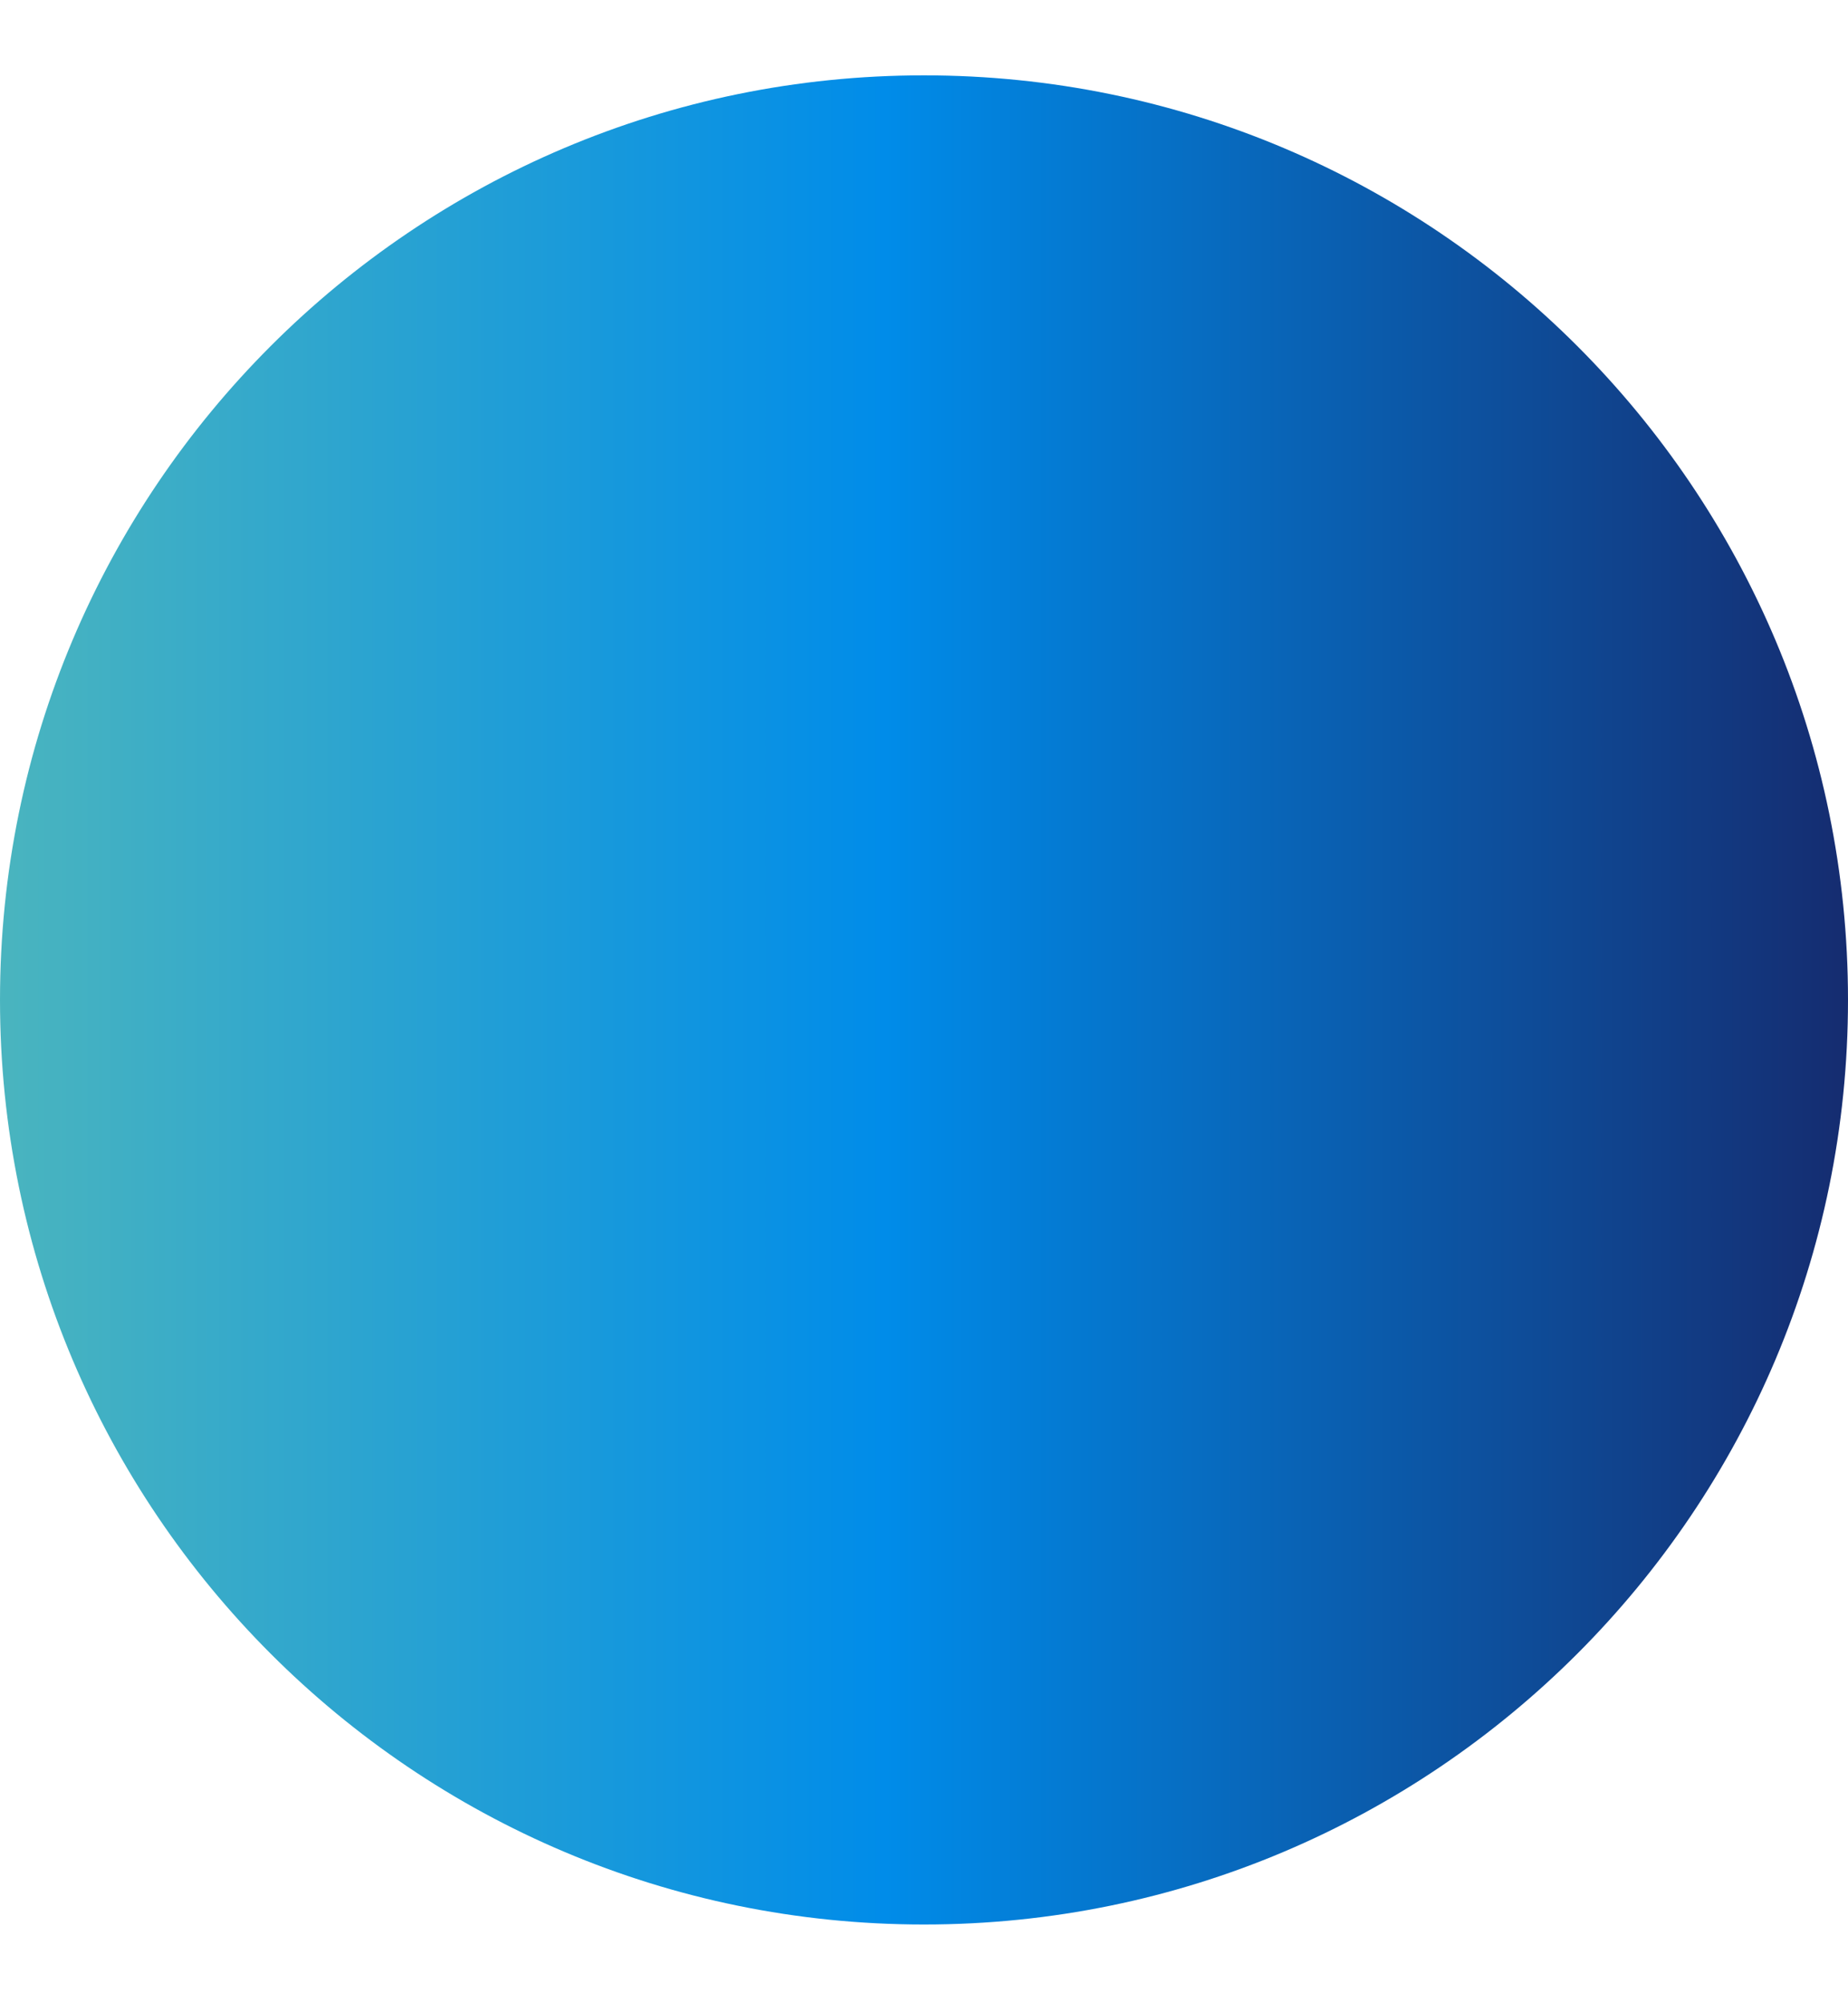
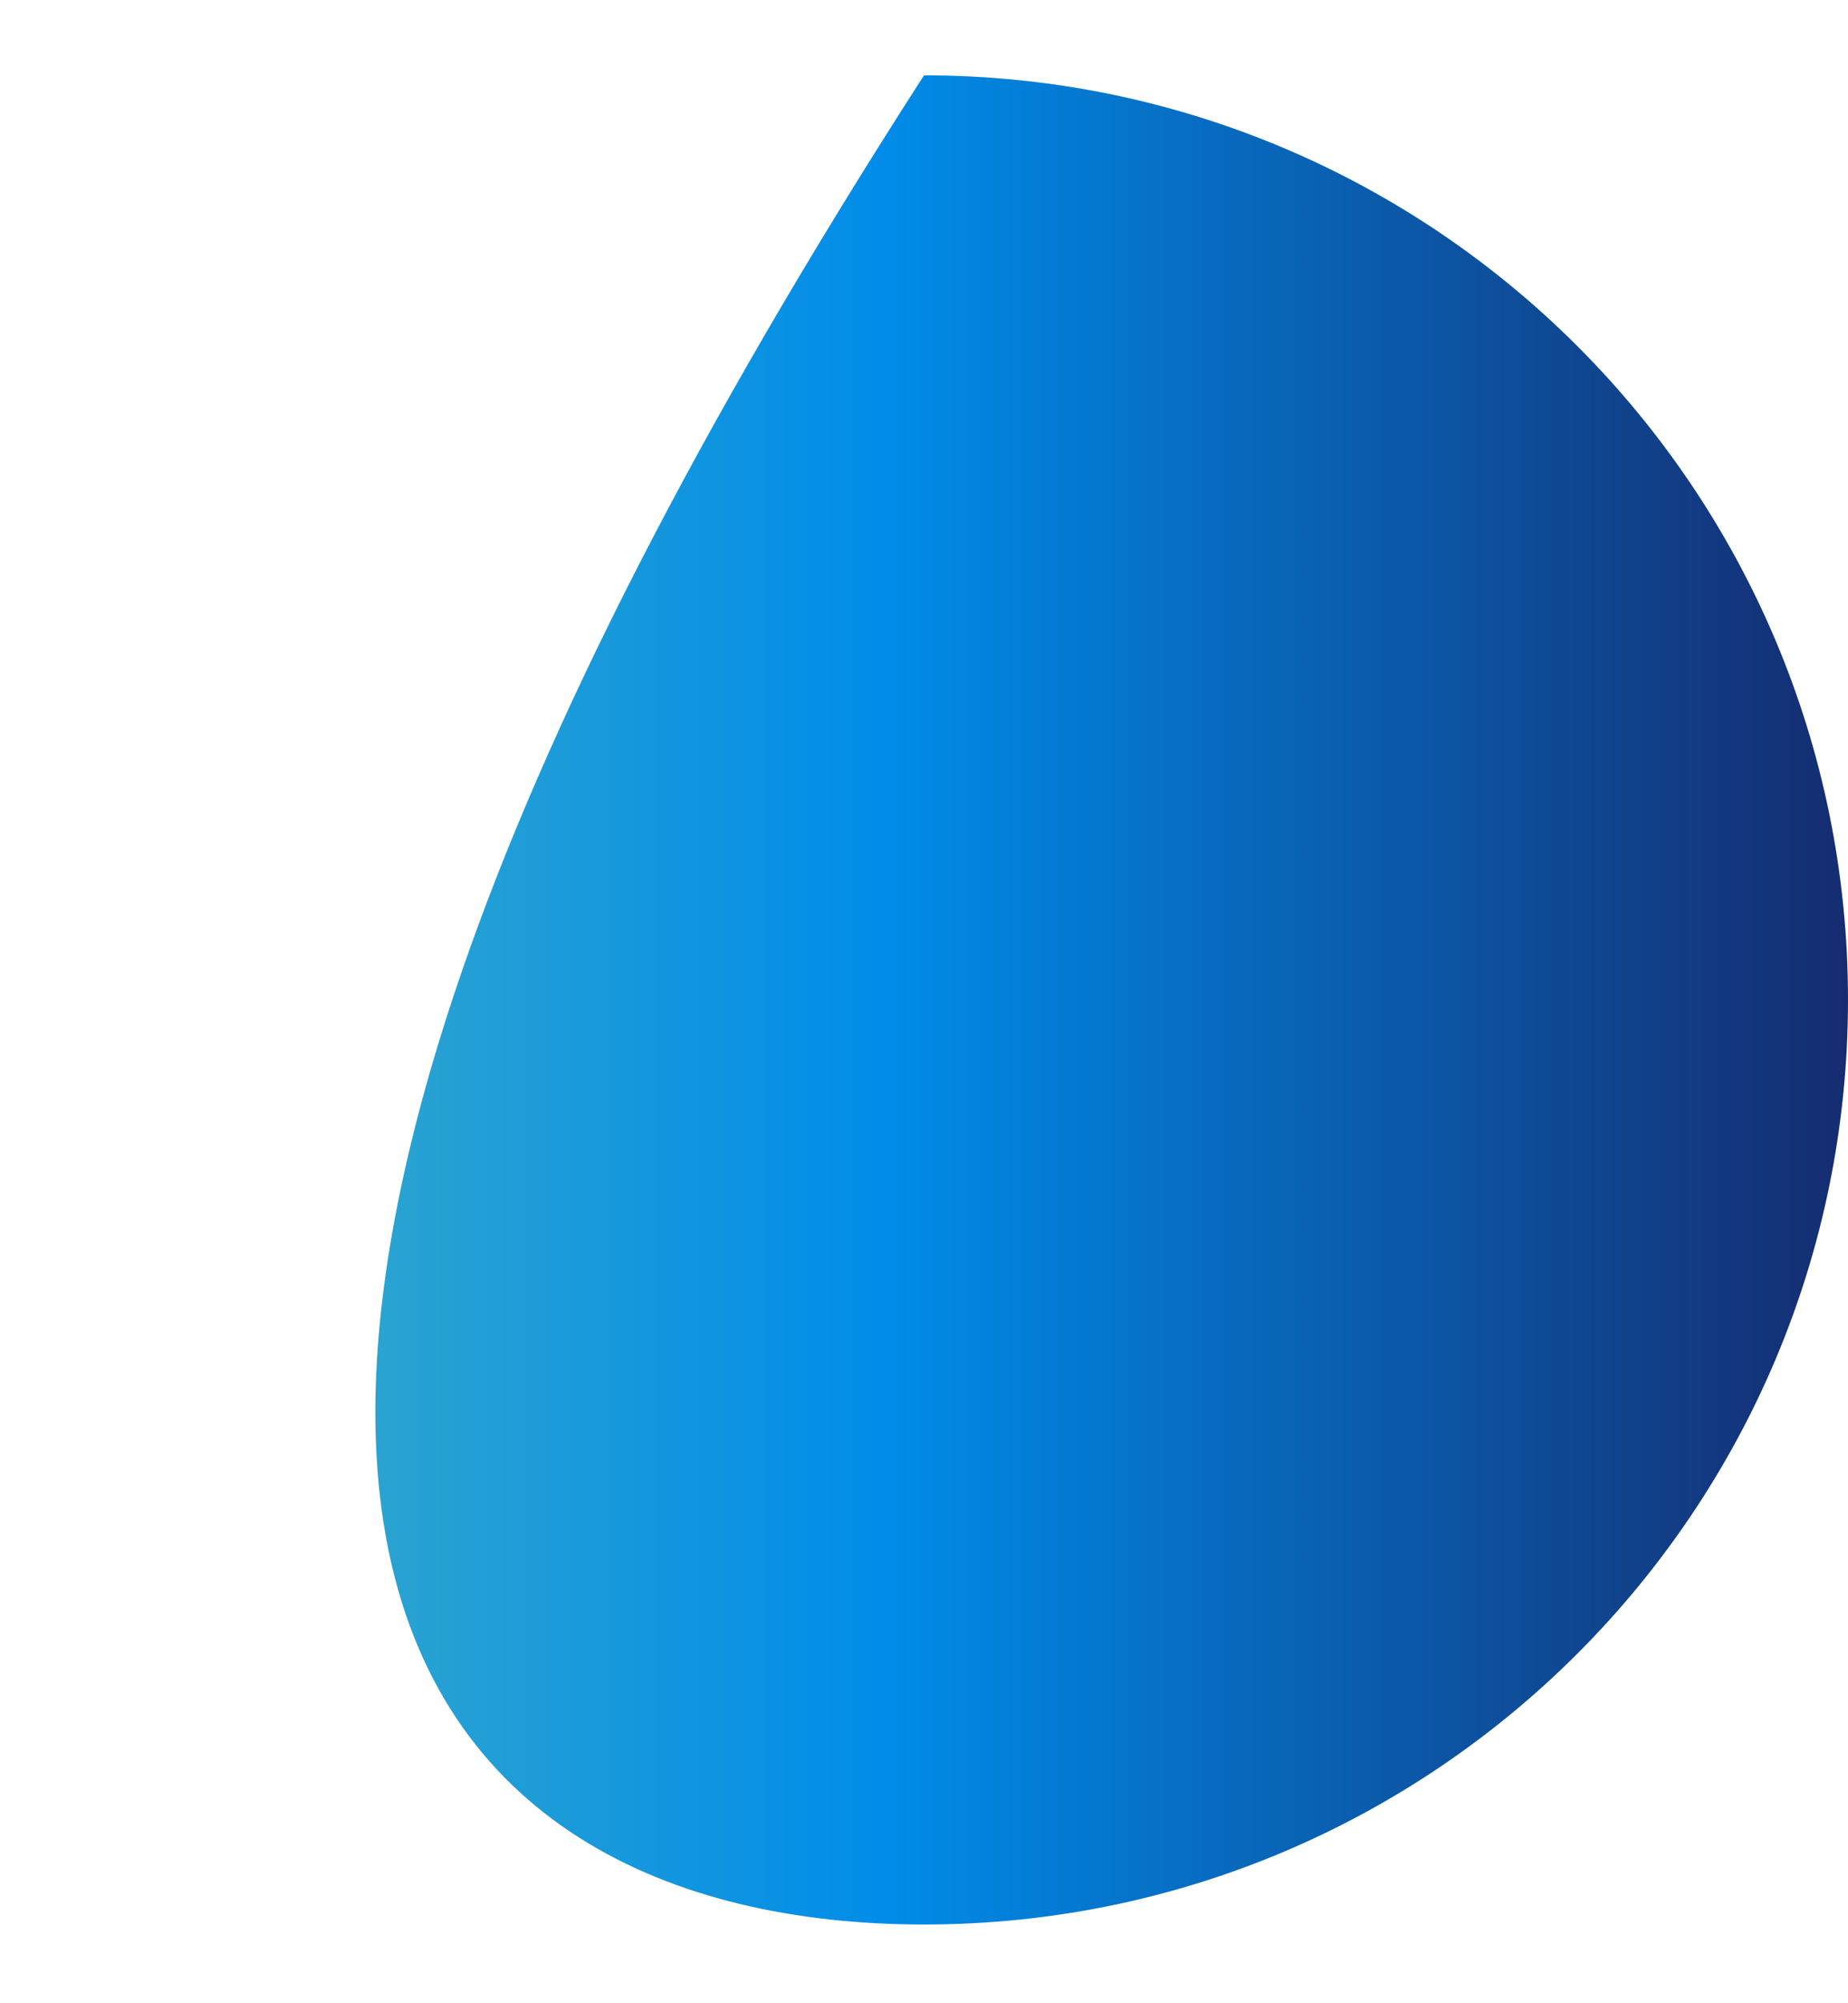
<svg xmlns="http://www.w3.org/2000/svg" width="12" height="13" viewBox="0 0 12 13" fill="none">
-   <path id="Vector" d="M6 12.489C9.314 12.489 12 9.802 12 6.489C12 3.175 9.314 0.489 6 0.489C2.686 0.489 0 3.175 0 6.489C0 9.802 2.686 12.489 6 12.489Z" fill="url(#paint0_linear_59_1614)" />
+   <path id="Vector" d="M6 12.489C9.314 12.489 12 9.802 12 6.489C12 3.175 9.314 0.489 6 0.489C0 9.802 2.686 12.489 6 12.489Z" fill="url(#paint0_linear_59_1614)" />
  <defs>
    <linearGradient id="paint0_linear_59_1614" x1="-0.5" y1="6.983" x2="12" y2="6.983" gradientUnits="userSpaceOnUse">
      <stop stop-color="#50B8BB" />
      <stop offset="0.5" stop-color="#008CE9" />
      <stop offset="1" stop-color="#152C70" />
    </linearGradient>
  </defs>
</svg>